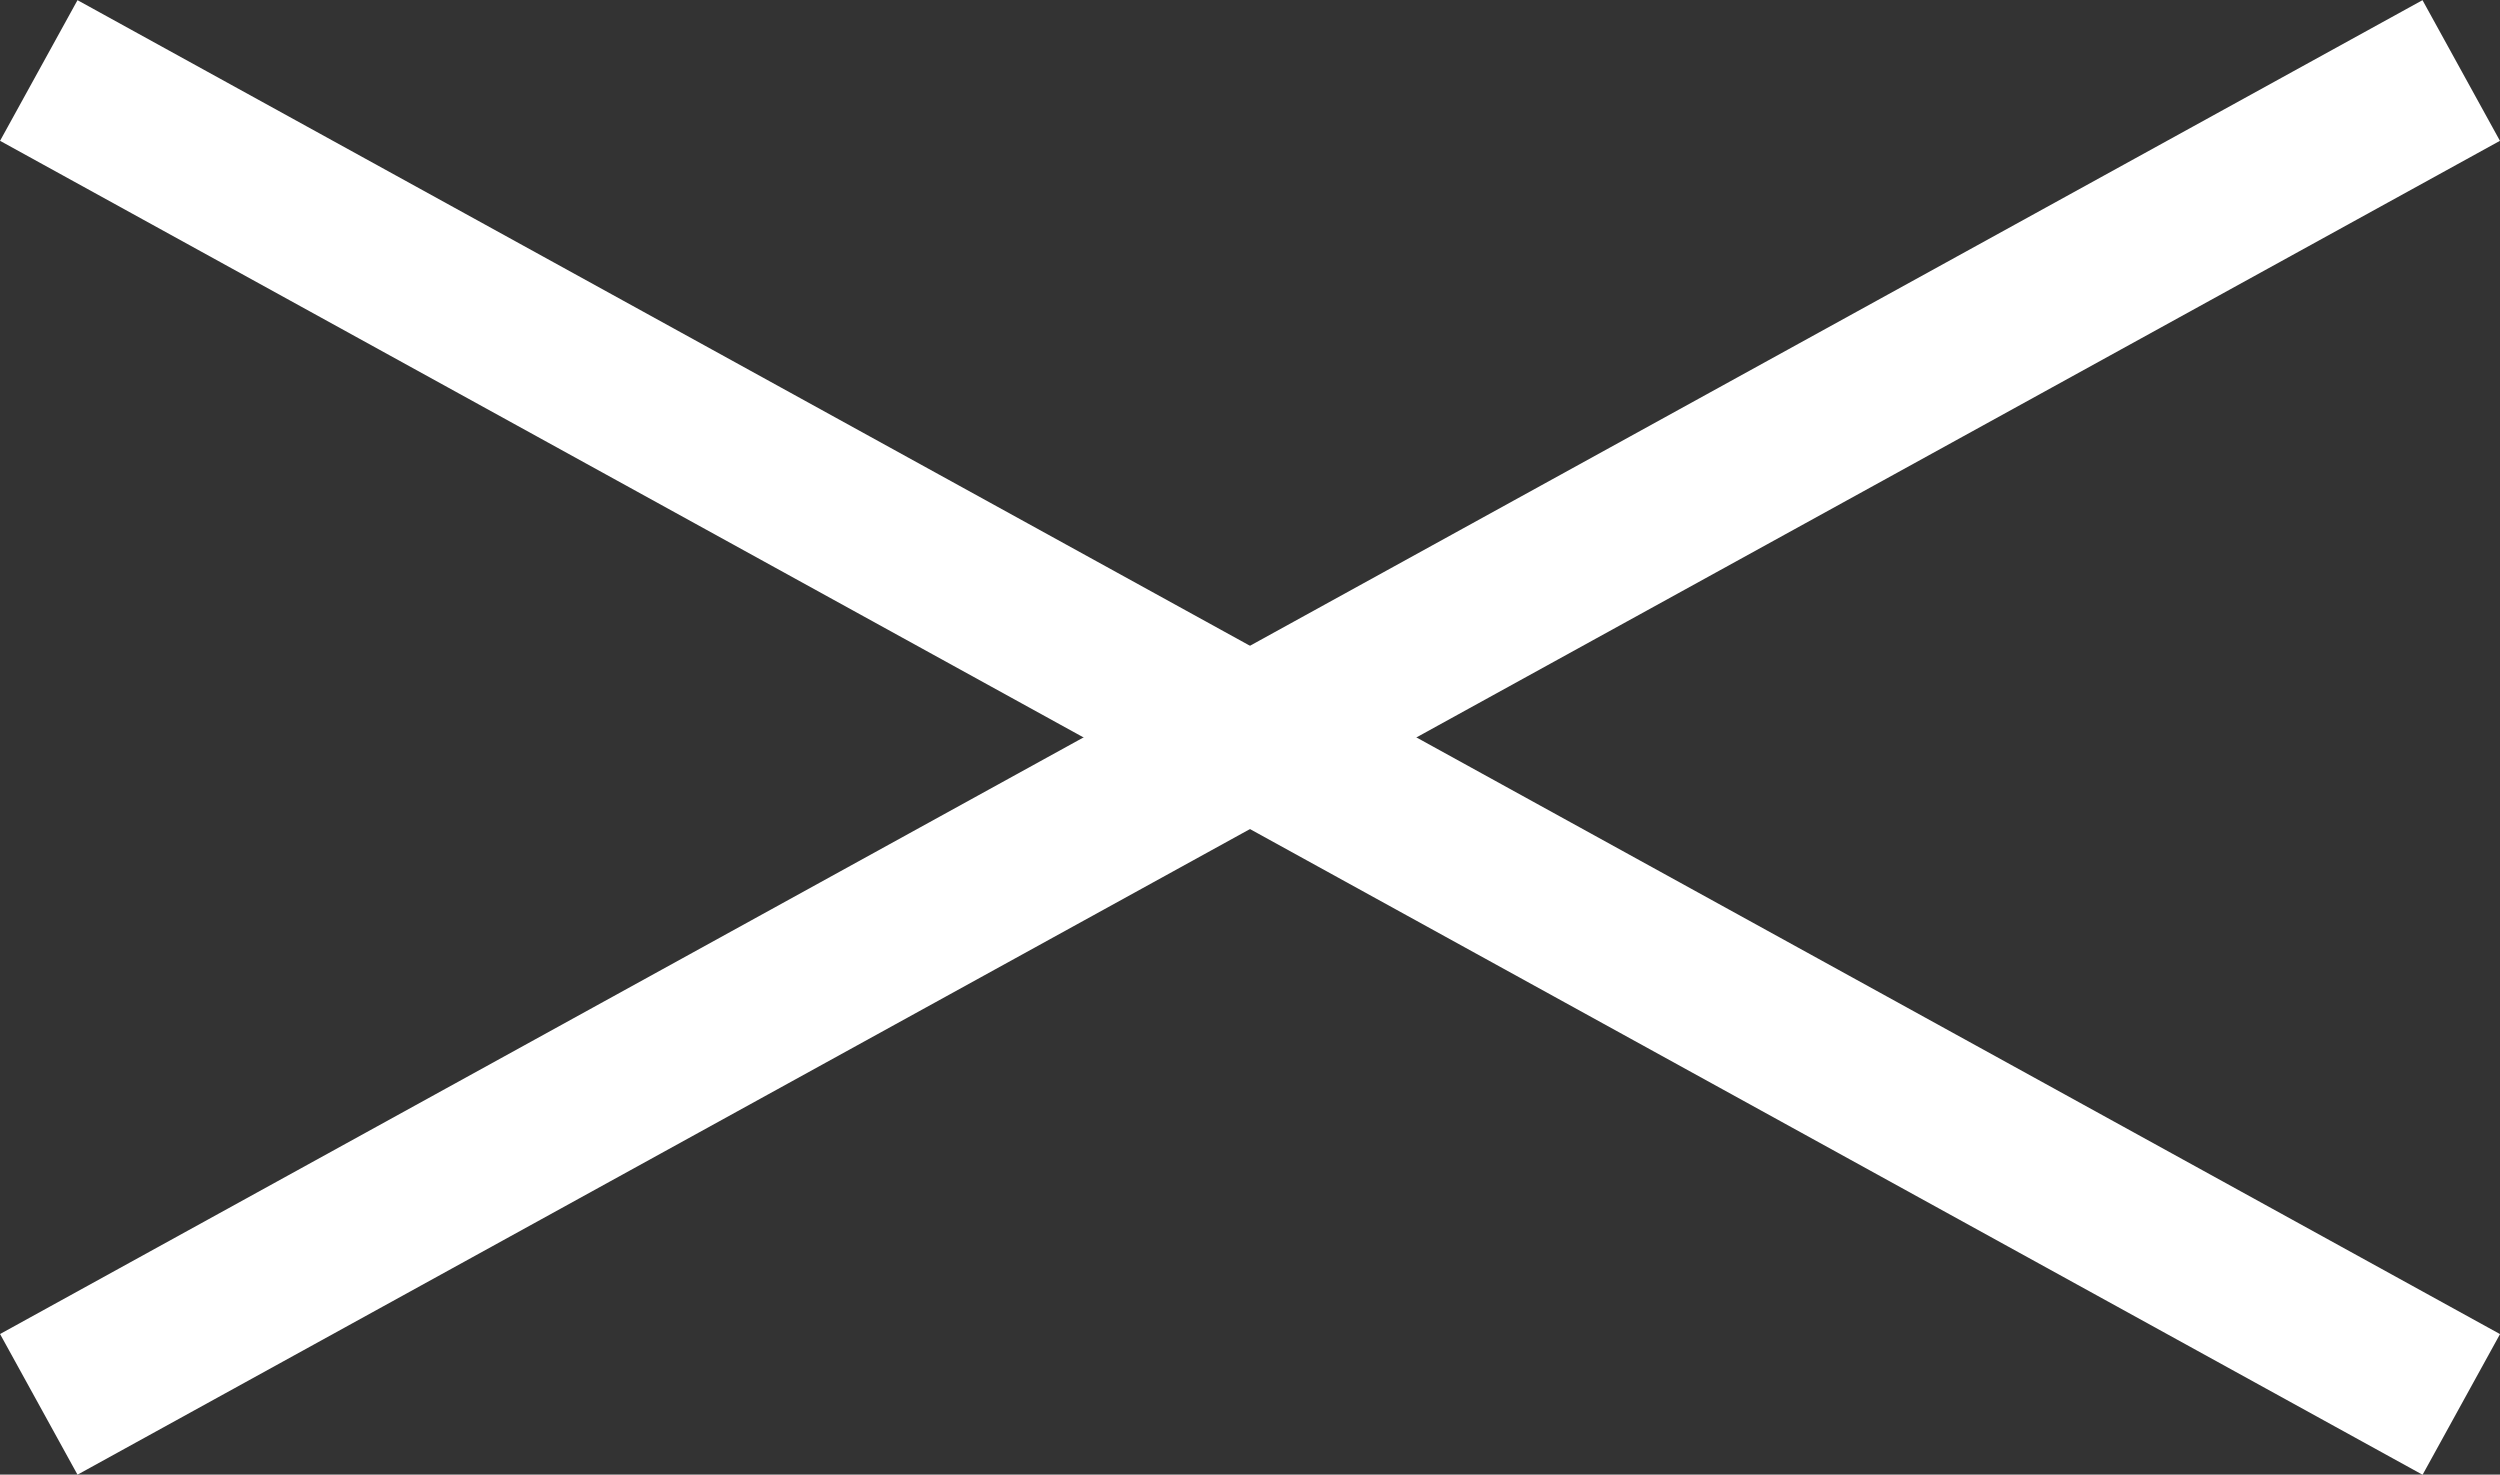
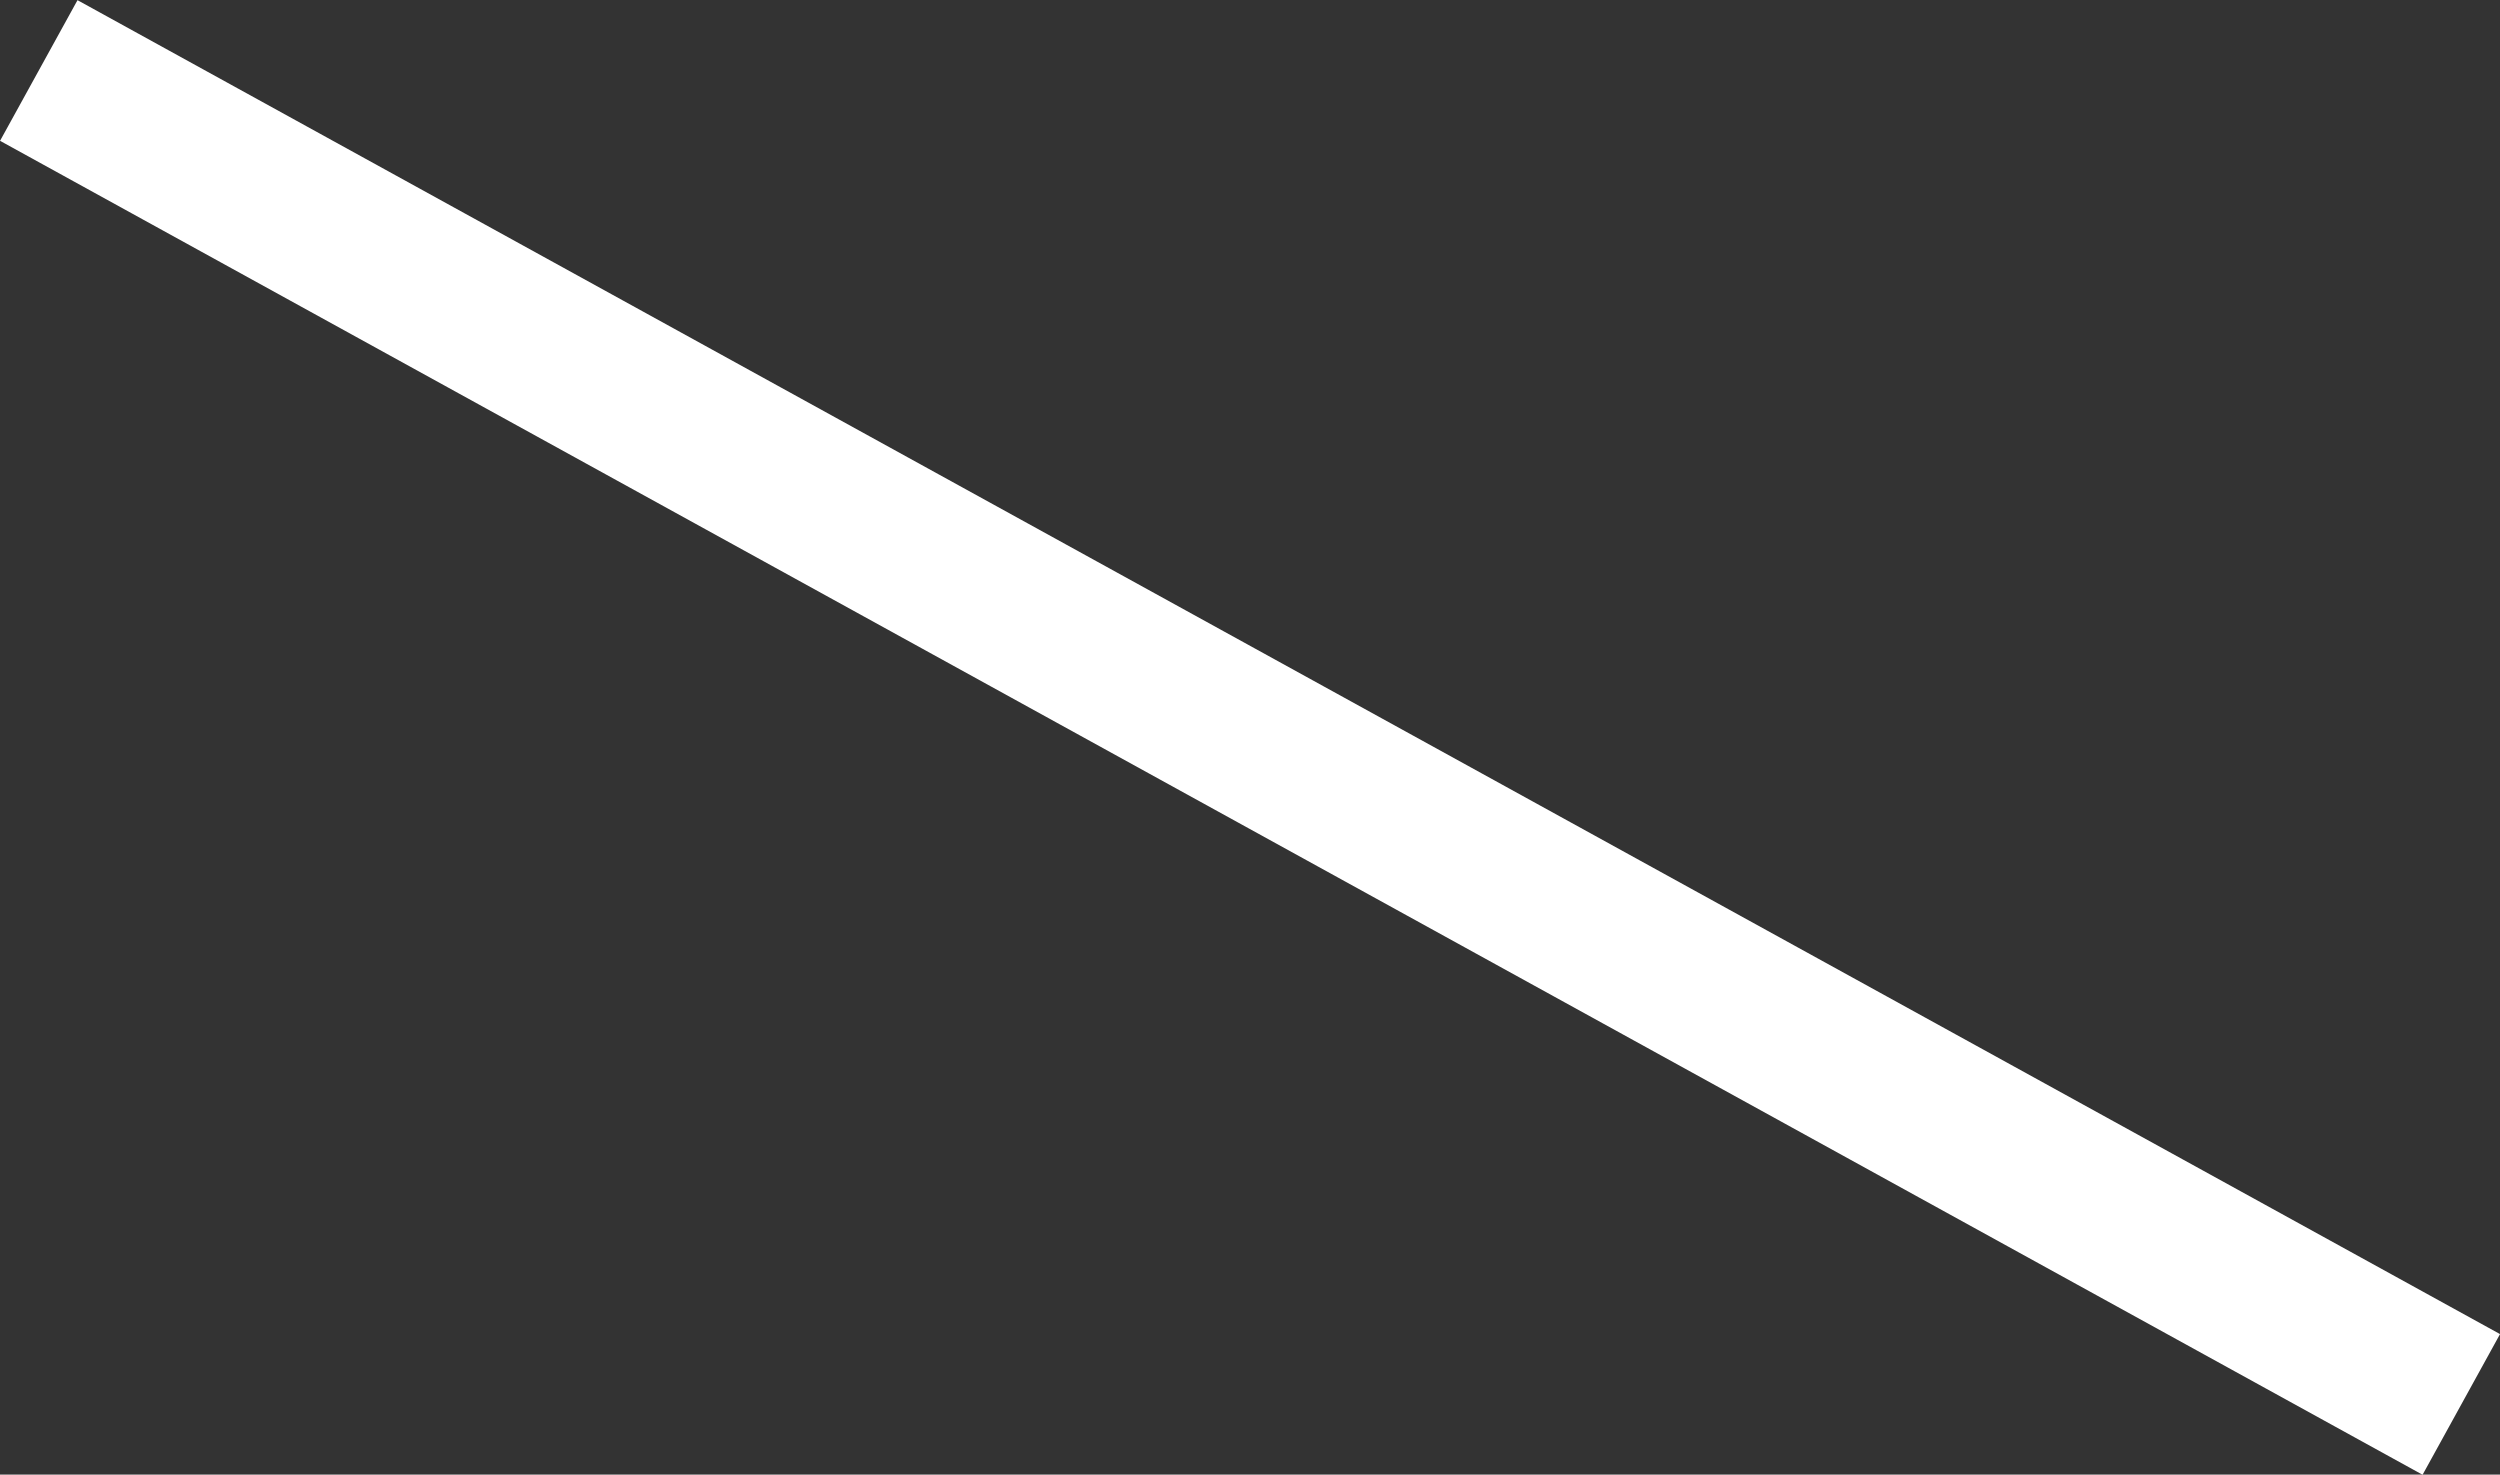
<svg xmlns="http://www.w3.org/2000/svg" width="31.139" height="18.367" viewBox="0 0 31.139 18.367">
  <rect x="0" y="0" width="31.139" height="18.367" fill="#333333" stroke="none" />
  <g id="グループ_8741" data-name="グループ 8741" transform="translate(-1331.202 -20.222)">
    <path id="パス_23869" data-name="パス 23869" d="M-14344.315-7448.9l30.174,16.615" transform="translate(15676 7470)" fill="none" stroke="#fff" stroke-width="2" />
-     <path id="パス_23870" data-name="パス 23870" d="M-14314.142-7448.9l-11.315,6.23-18.858,10.384" transform="translate(15676 7470)" fill="none" stroke="#fff" stroke-width="2" />
  </g>
</svg>